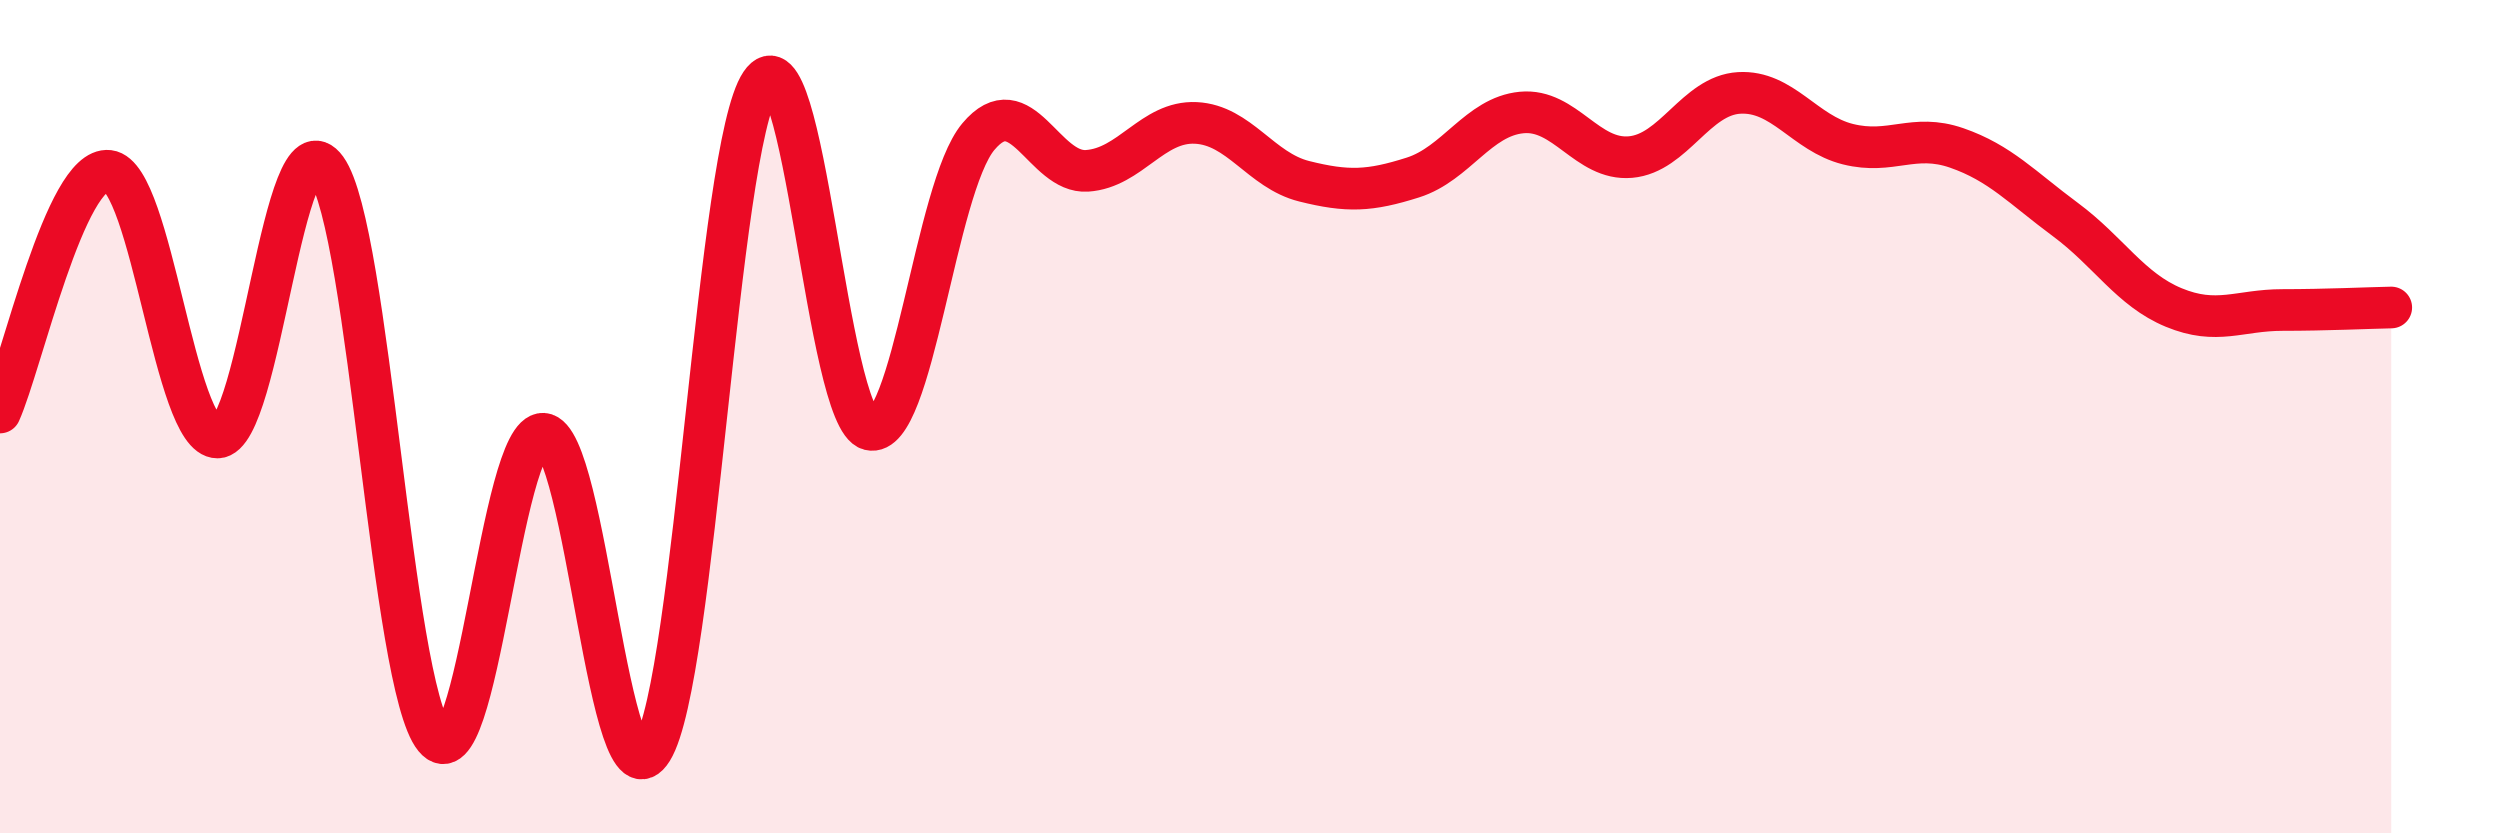
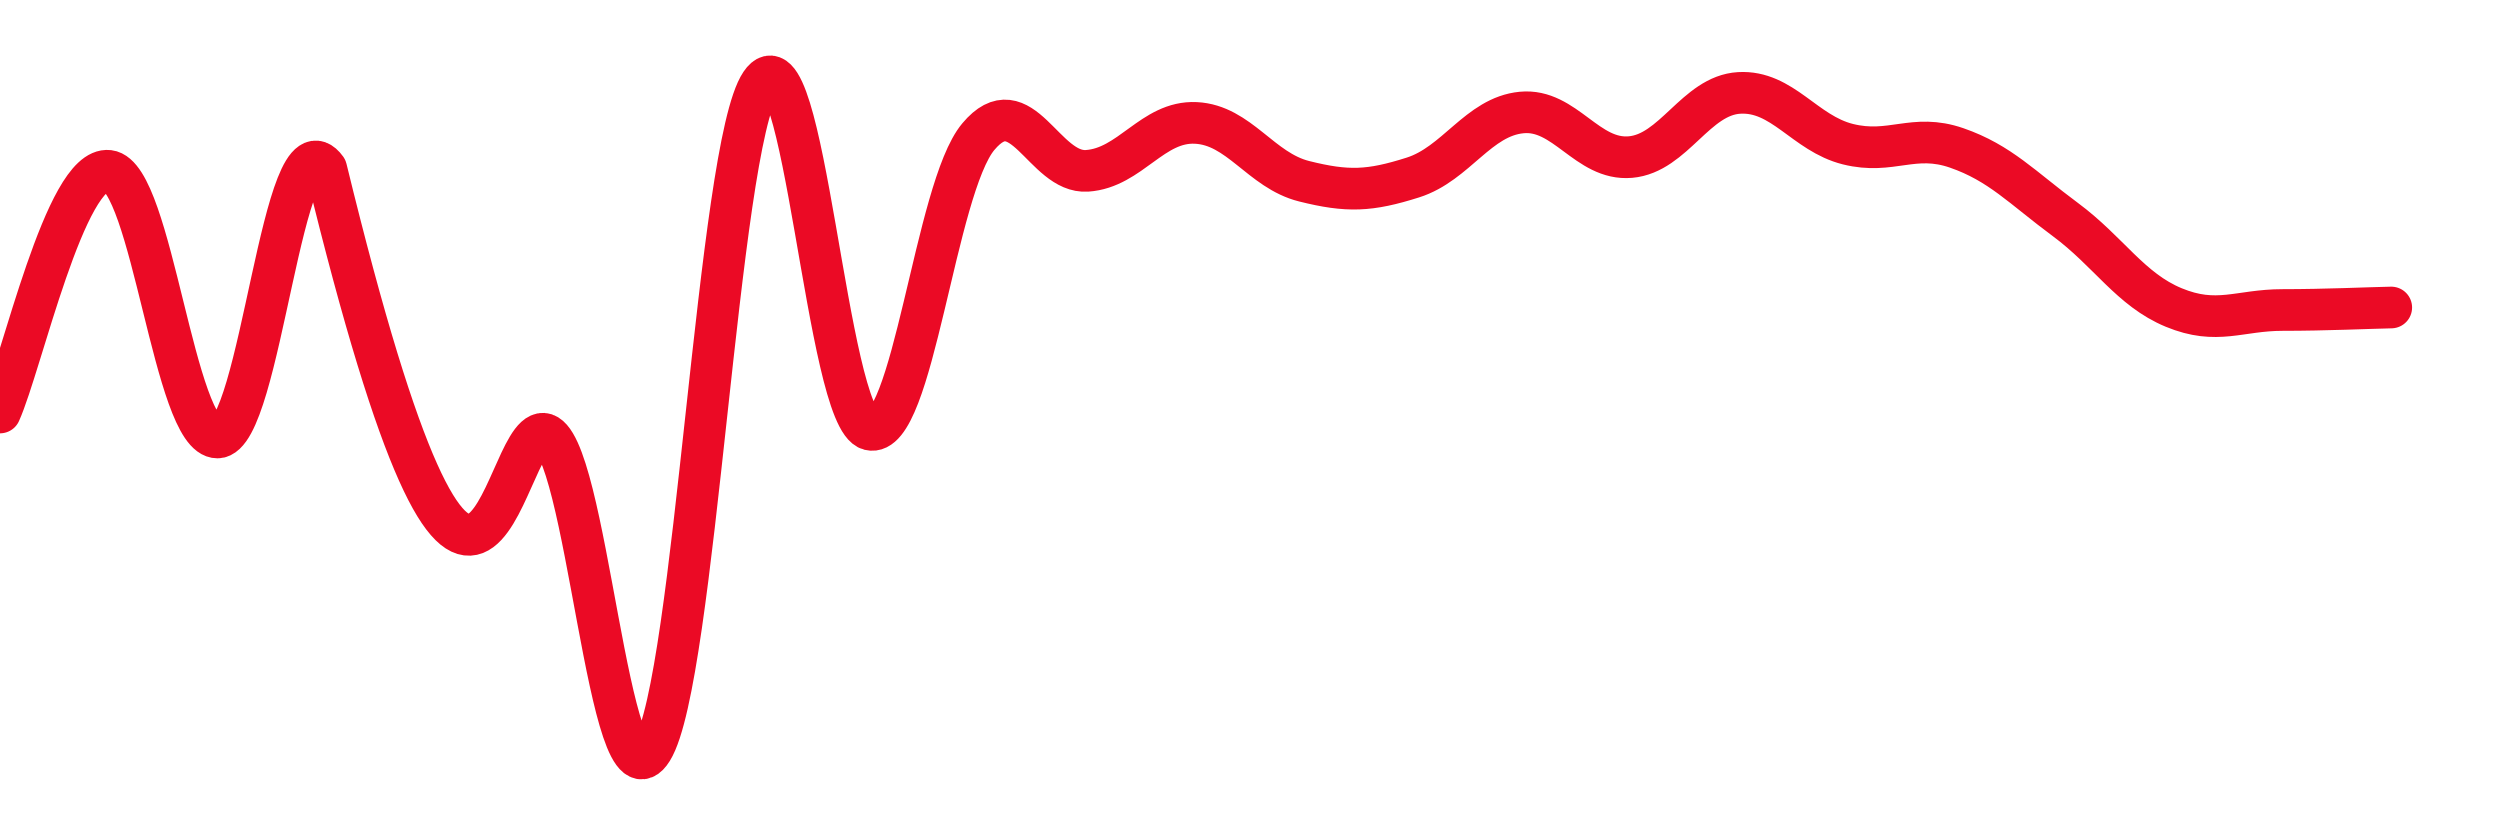
<svg xmlns="http://www.w3.org/2000/svg" width="60" height="20" viewBox="0 0 60 20">
-   <path d="M 0,9.9 C 0.52,8.74 1.57,3.98 2.61,4.1 C 3.65,4.22 4.18,10.51 5.22,10.5 C 6.26,10.49 6.79,2.61 7.83,4.05 C 8.87,5.49 9.39,16.44 10.43,17.71 C 11.47,18.98 12,10.35 13.04,10.41 C 14.08,10.47 14.61,19.68 15.65,18 C 16.69,16.32 17.22,3.54 18.26,2 C 19.3,0.46 19.83,10.05 20.87,10.31 C 21.91,10.57 22.44,4.52 23.48,3.28 C 24.52,2.04 25.05,4.17 26.09,4.1 C 27.13,4.03 27.66,2.9 28.7,2.95 C 29.74,3 30.26,4.09 31.3,4.35 C 32.34,4.61 32.87,4.59 33.91,4.26 C 34.95,3.93 35.48,2.8 36.52,2.7 C 37.56,2.6 38.09,3.86 39.13,3.77 C 40.17,3.68 40.7,2.29 41.74,2.23 C 42.78,2.17 43.31,3.2 44.35,3.46 C 45.39,3.72 45.92,3.19 46.96,3.55 C 48,3.91 48.53,4.5 49.57,5.27 C 50.61,6.04 51.13,6.95 52.17,7.38 C 53.21,7.81 53.74,7.44 54.78,7.44 C 55.82,7.44 56.87,7.39 57.39,7.38L57.39 20L0 20Z" fill="#EB0A25" opacity="0.1" stroke-linecap="round" stroke-linejoin="round" />
-   <path d="M 0,9.9 C 0.52,8.74 1.57,3.98 2.61,4.1 C 3.65,4.22 4.18,10.51 5.22,10.5 C 6.26,10.49 6.79,2.61 7.83,4.05 C 8.87,5.49 9.39,16.44 10.43,17.71 C 11.47,18.98 12,10.35 13.04,10.41 C 14.08,10.47 14.61,19.68 15.65,18 C 16.69,16.32 17.22,3.54 18.26,2 C 19.3,0.46 19.83,10.05 20.87,10.31 C 21.91,10.57 22.44,4.52 23.48,3.28 C 24.52,2.04 25.05,4.17 26.09,4.1 C 27.13,4.03 27.66,2.9 28.7,2.95 C 29.74,3 30.26,4.09 31.3,4.35 C 32.34,4.61 32.87,4.59 33.91,4.26 C 34.95,3.93 35.48,2.8 36.52,2.7 C 37.56,2.6 38.09,3.86 39.13,3.77 C 40.17,3.68 40.7,2.29 41.74,2.23 C 42.78,2.17 43.31,3.2 44.35,3.46 C 45.39,3.72 45.92,3.19 46.96,3.55 C 48,3.91 48.53,4.5 49.57,5.27 C 50.61,6.04 51.13,6.95 52.17,7.38 C 53.21,7.81 53.74,7.44 54.78,7.44 C 55.82,7.44 56.87,7.39 57.39,7.38" stroke="#EB0A25" stroke-width="1" fill="none" stroke-linecap="round" stroke-linejoin="round" />
+   <path d="M 0,9.9 C 0.52,8.74 1.57,3.98 2.61,4.1 C 3.65,4.22 4.18,10.51 5.22,10.5 C 6.26,10.49 6.79,2.61 7.83,4.05 C 11.47,18.98 12,10.35 13.04,10.41 C 14.08,10.47 14.61,19.68 15.65,18 C 16.69,16.32 17.22,3.54 18.26,2 C 19.3,0.46 19.83,10.05 20.87,10.31 C 21.91,10.57 22.44,4.52 23.48,3.28 C 24.52,2.04 25.05,4.17 26.09,4.1 C 27.13,4.03 27.66,2.9 28.7,2.95 C 29.74,3 30.26,4.09 31.3,4.35 C 32.34,4.61 32.87,4.59 33.91,4.26 C 34.95,3.93 35.48,2.8 36.52,2.7 C 37.56,2.6 38.09,3.86 39.13,3.77 C 40.17,3.68 40.7,2.29 41.74,2.23 C 42.78,2.17 43.31,3.2 44.35,3.46 C 45.39,3.72 45.92,3.19 46.96,3.55 C 48,3.91 48.53,4.5 49.57,5.27 C 50.61,6.04 51.13,6.95 52.17,7.38 C 53.21,7.81 53.74,7.44 54.78,7.44 C 55.82,7.44 56.87,7.39 57.39,7.38" stroke="#EB0A25" stroke-width="1" fill="none" stroke-linecap="round" stroke-linejoin="round" />
</svg>